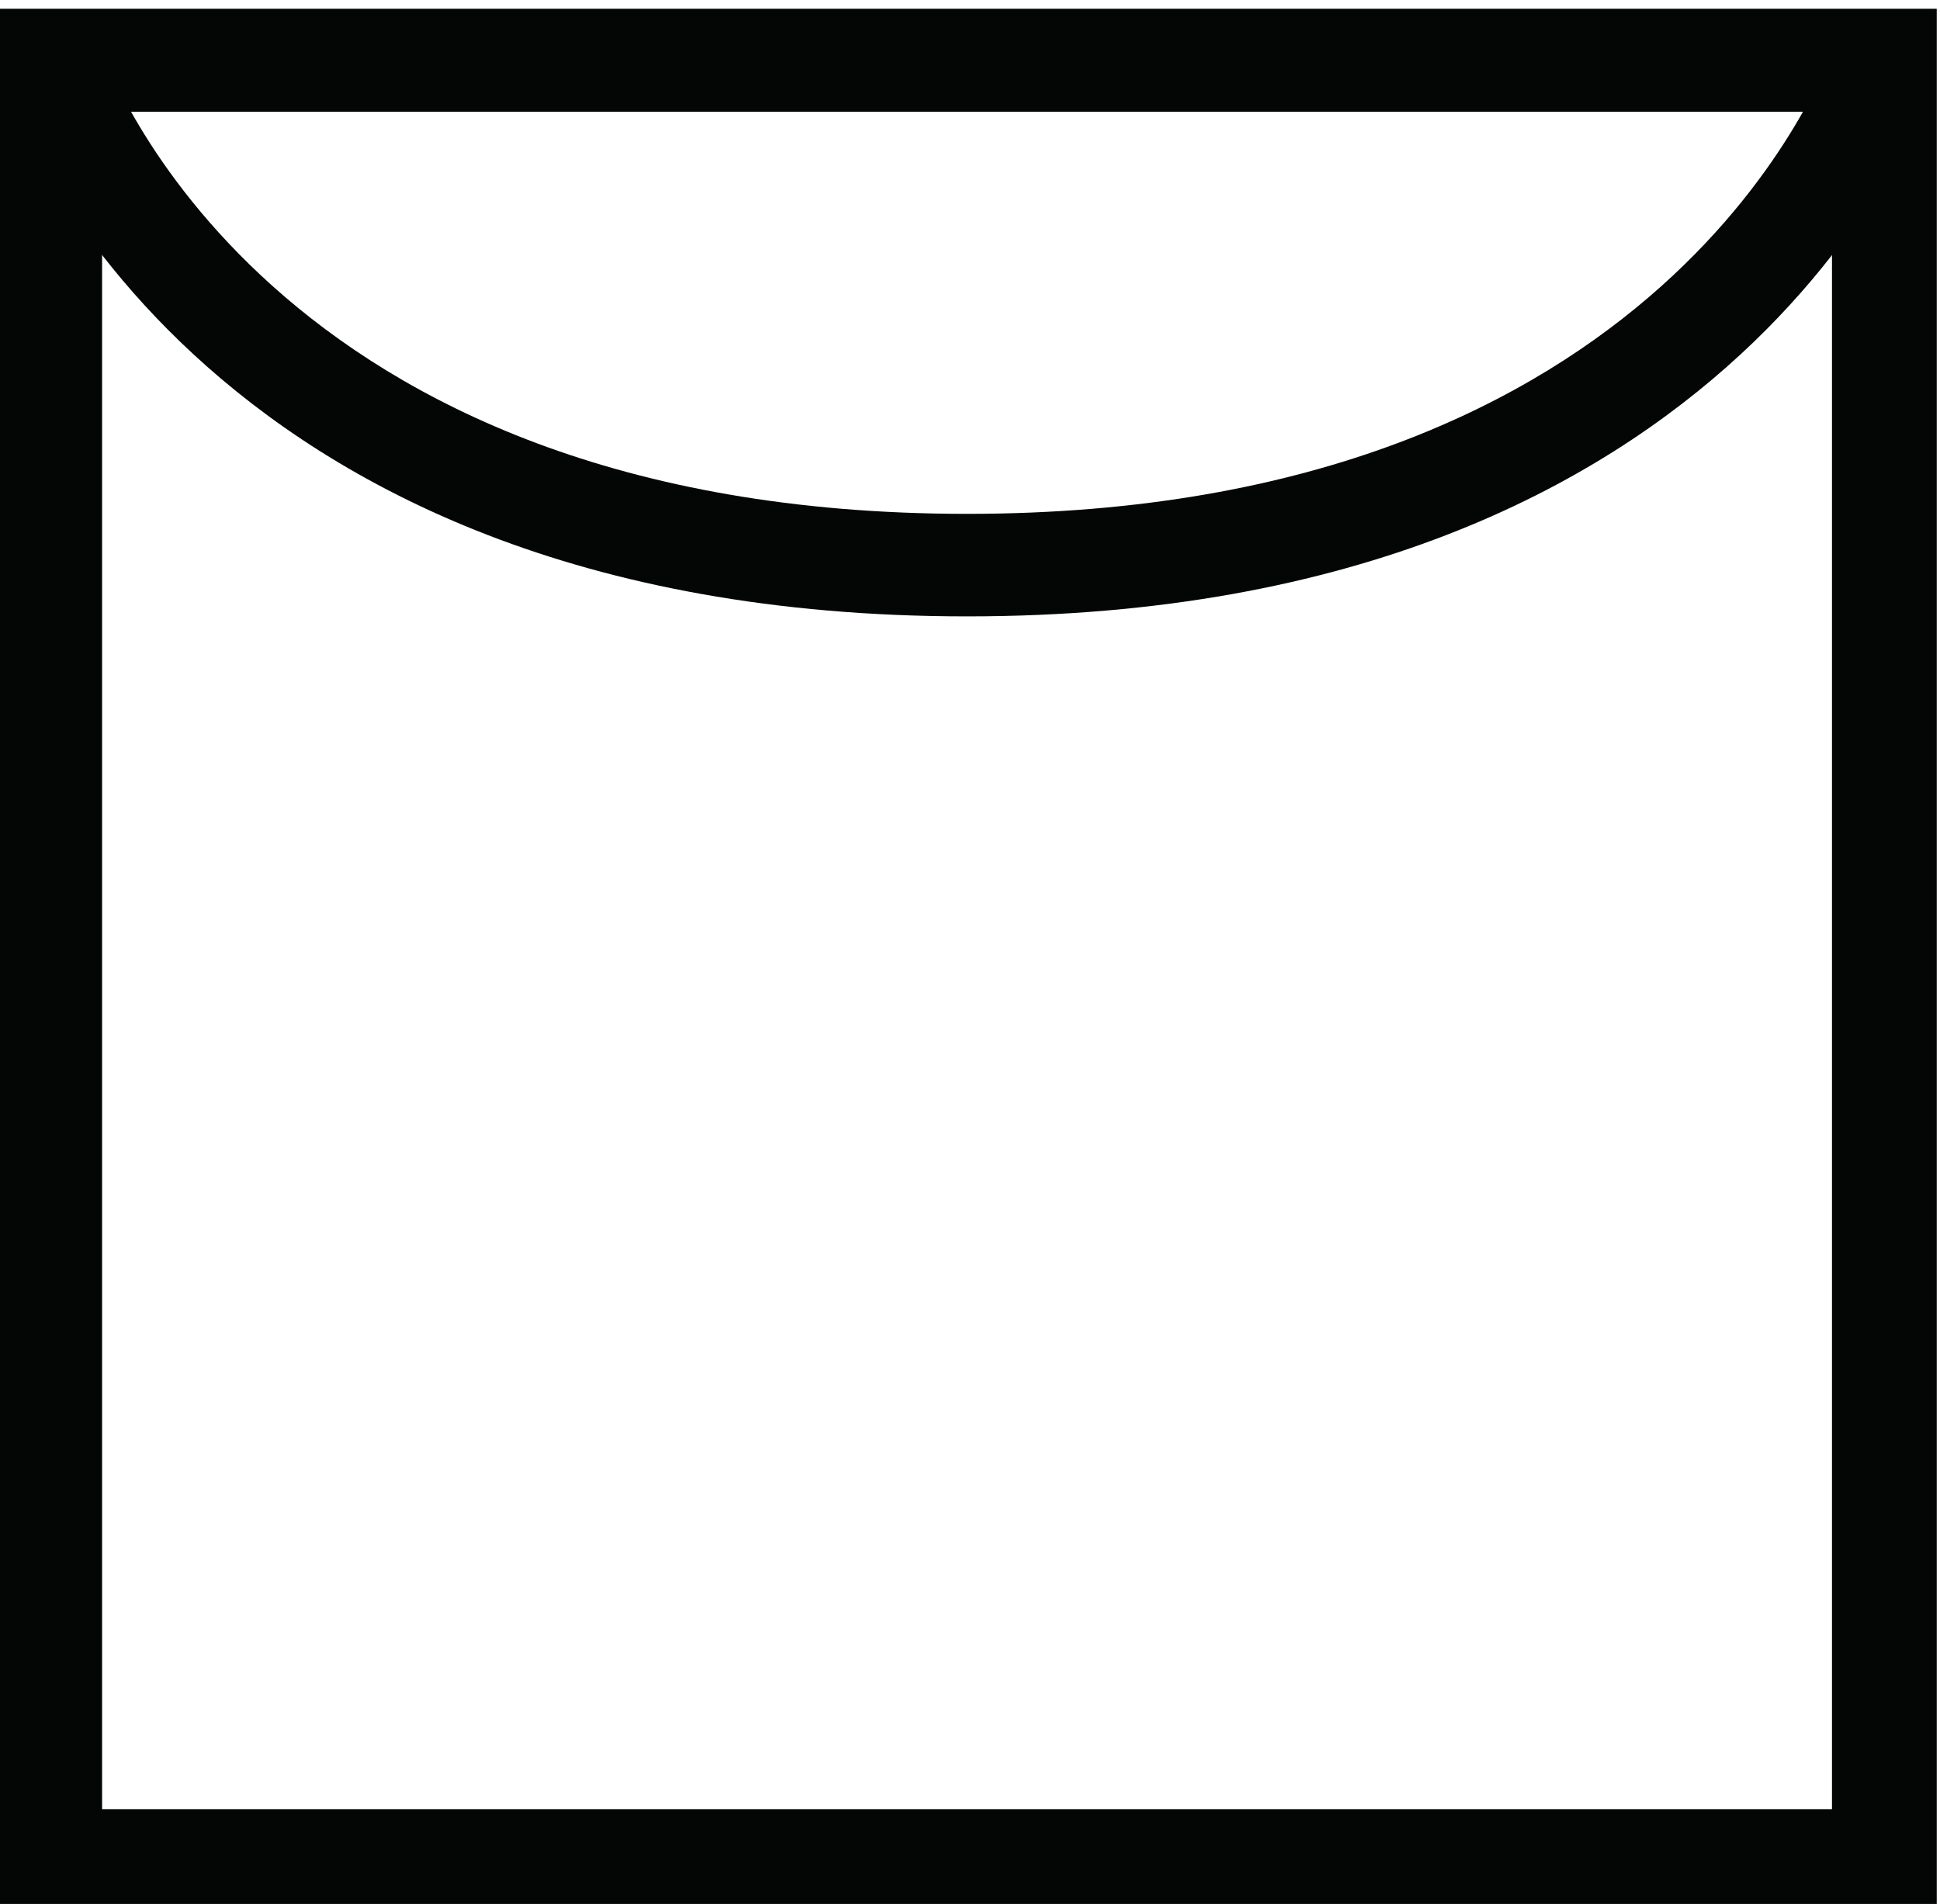
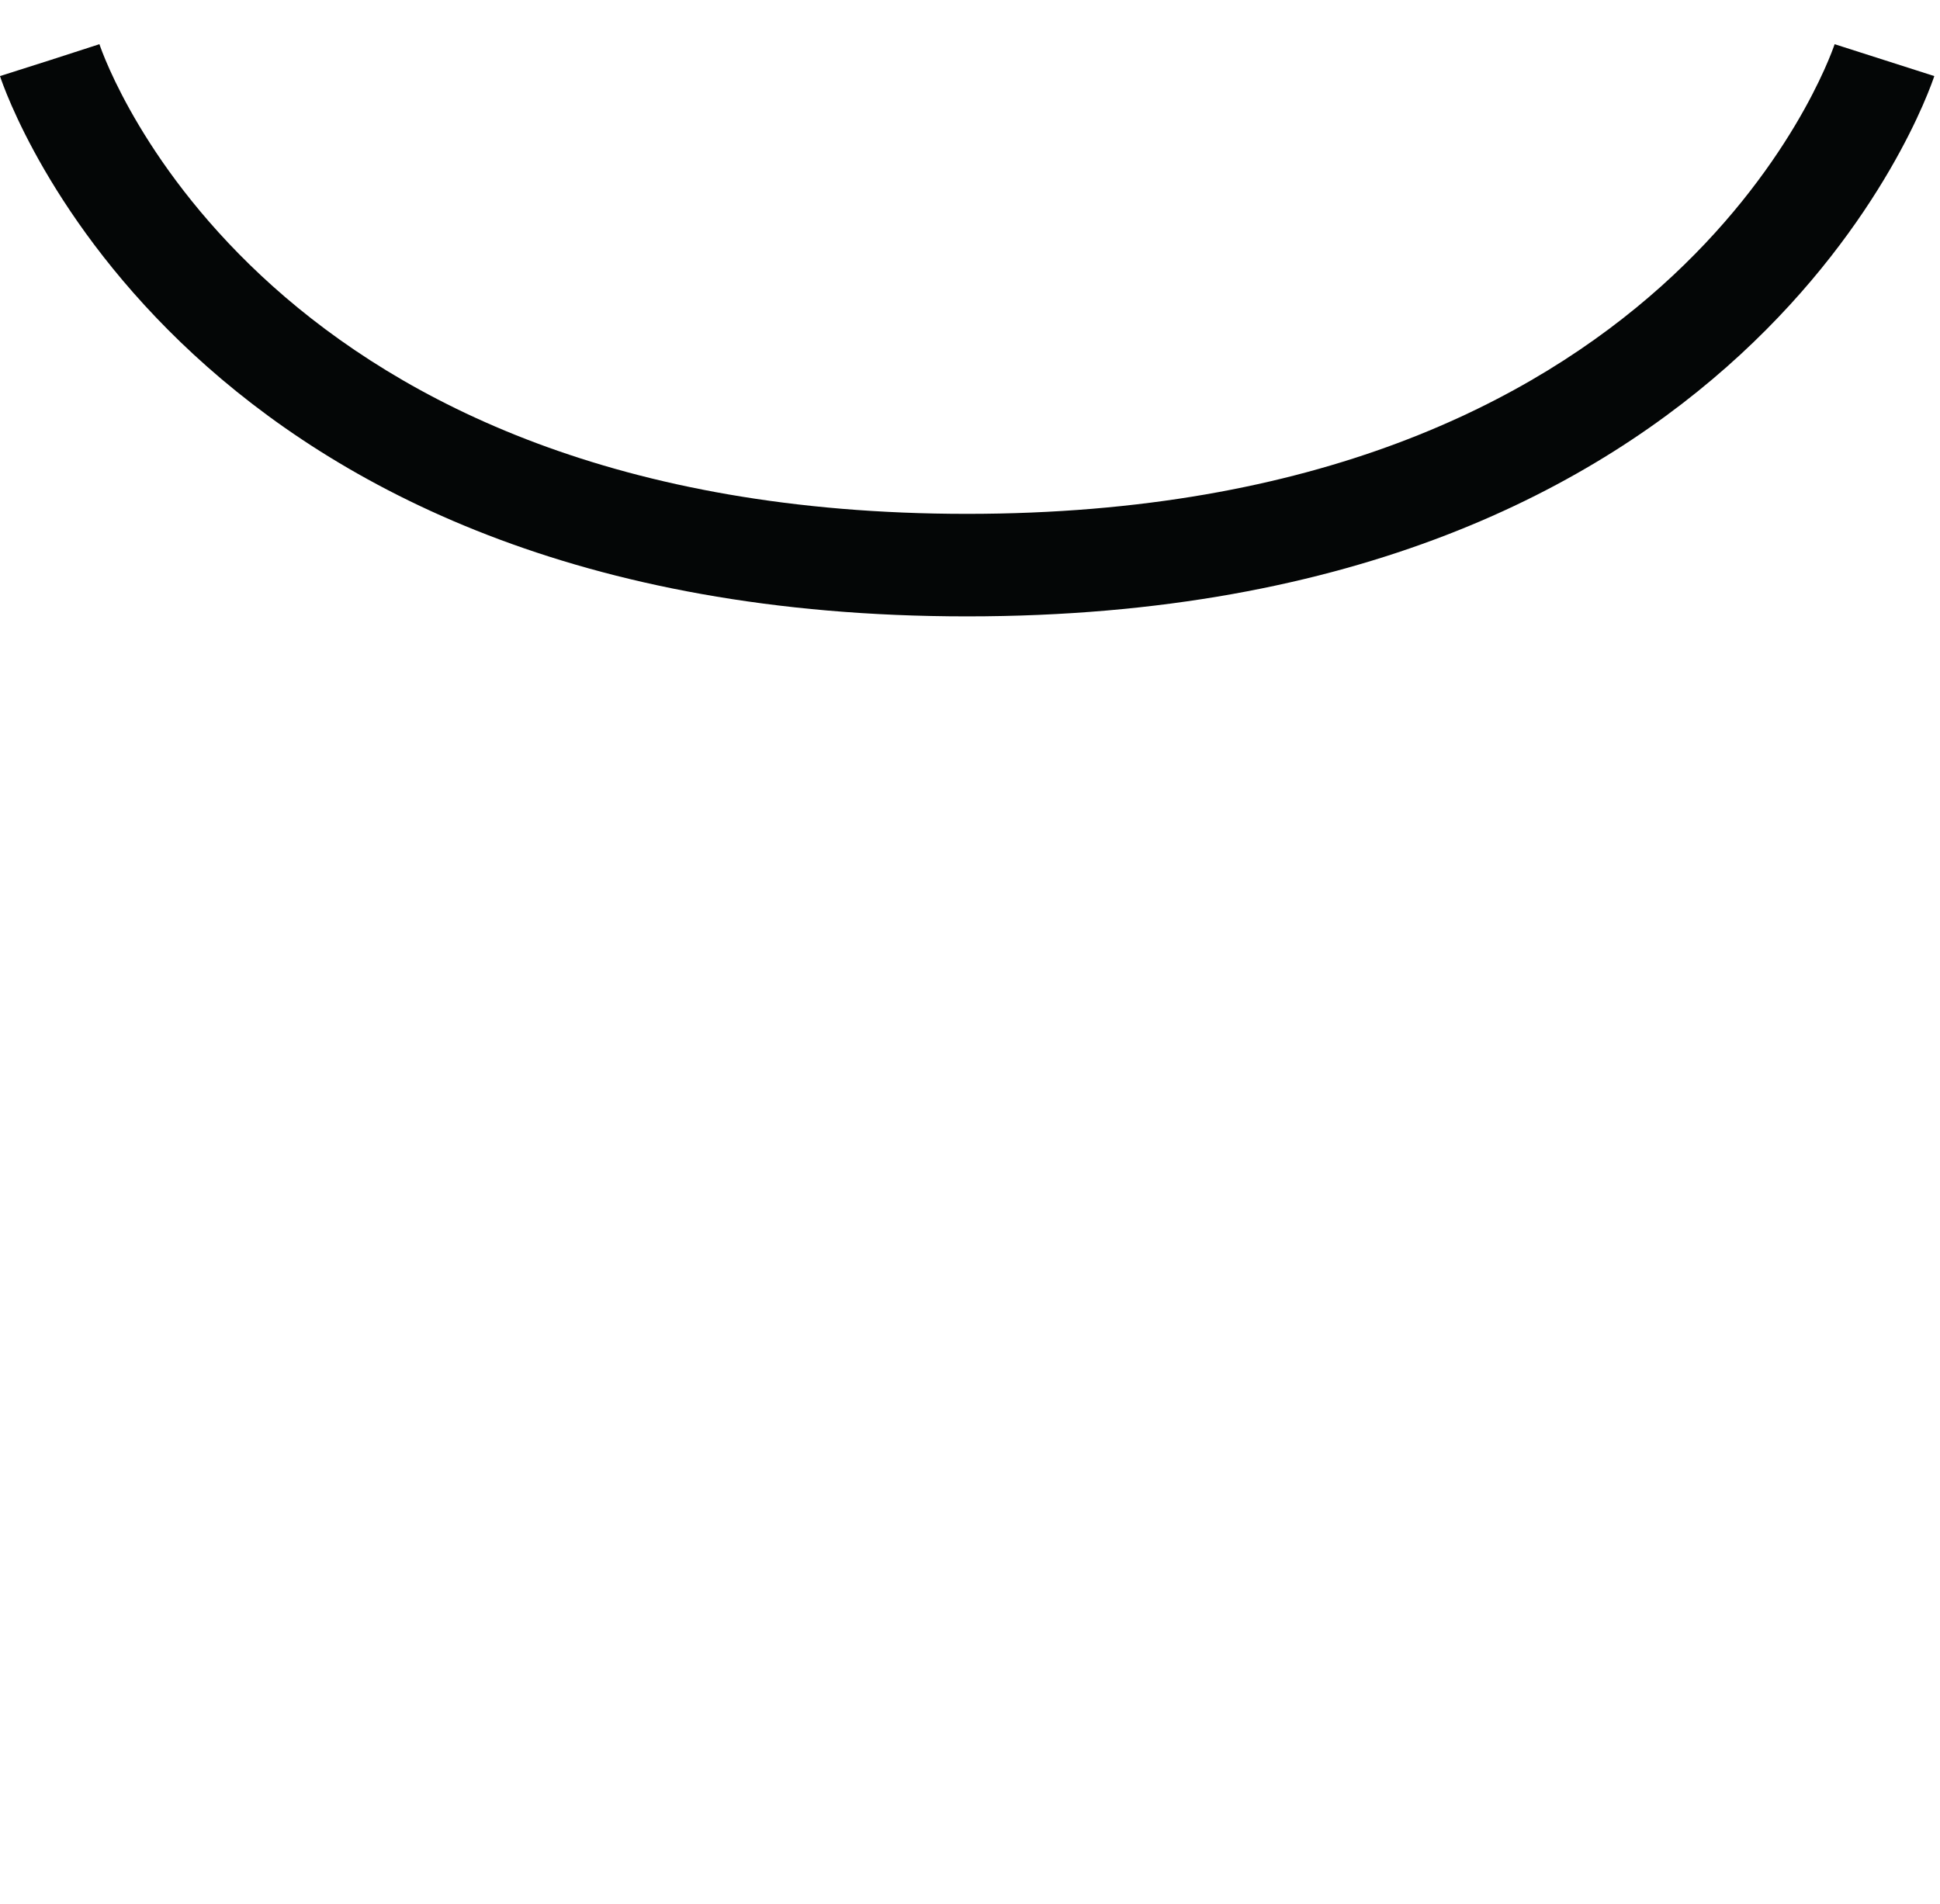
<svg xmlns="http://www.w3.org/2000/svg" xmlns:ns1="http://sodipodi.sourceforge.net/DTD/sodipodi-0.dtd" xmlns:ns2="http://www.inkscape.org/namespaces/inkscape" version="1.1" id="svg2" xml:space="preserve" width="233.533" height="229.227" viewBox="0 0 233.533 229.227" ns1:docname="linedry.svg" ns2:version="1.0 (4035a4fb49, 2020-05-01)">
  <defs id="defs6">
    <clipPath clipPathUnits="userSpaceOnUse" id="clipPath1386">
-       <path d="m 2202.53,25426.7 965.32,1641 965.3,-1641 z" id="path1384" />
-     </clipPath>
+       </clipPath>
  </defs>
  <ns1:namedview pagecolor="#ffffff" bordercolor="#666666" borderopacity="1" objecttolerance="10" gridtolerance="10" guidetolerance="10" ns2:pageopacity="0" ns2:pageshadow="2" ns2:window-width="2256" ns2:window-height="1410" id="namedview4" ns2:document-rotation="0" showgrid="false" fit-margin-top="0" fit-margin-left="0" fit-margin-right="0" fit-margin-bottom="0" ns2:zoom="0.55562553" ns2:cx="116.76666" ns2:cy="114.61332" ns2:window-x="-11" ns2:window-y="-11" ns2:window-maximized="1" ns2:current-layer="g12" />
  <g id="g10" ns2:groupmode="layer" ns2:label="ink_ext_XXXXXX" transform="matrix(1.333,0,0,-1.333,-1341.19,4218.544)">
    <g id="g12" transform="scale(0.1)">
      <g transform="matrix(10,0,0,10,-6234.673,9929.081)" id="g3136">
-         <path d="m 1638.83,2008.38 h 156.22 v 153.32 h -156.22 z m 165.68,-9.3 H 1629.36 V 2171 h 175.15 v -171.92" style="fill:#040606;fill-opacity:1;fill-rule:nonzero;stroke:none;stroke-width:0.1" id="path152" />
        <path d="m 1716.94,2116.12 c -70.45,0 -86.67,46.8 -87.33,48.8 l 8.99,2.86 -4.5,-1.43 4.49,1.45 c 0.59,-1.75 15.05,-42.42 78.35,-42.42 63.3,0 77.75,40.67 78.35,42.42 l 9,-2.88 c -0.67,-2 -16.9,-48.8 -87.35,-48.8" style="fill:#040606;fill-opacity:1;fill-rule:nonzero;stroke:none;stroke-width:0.1" id="path154" />
      </g>
    </g>
  </g>
</svg>